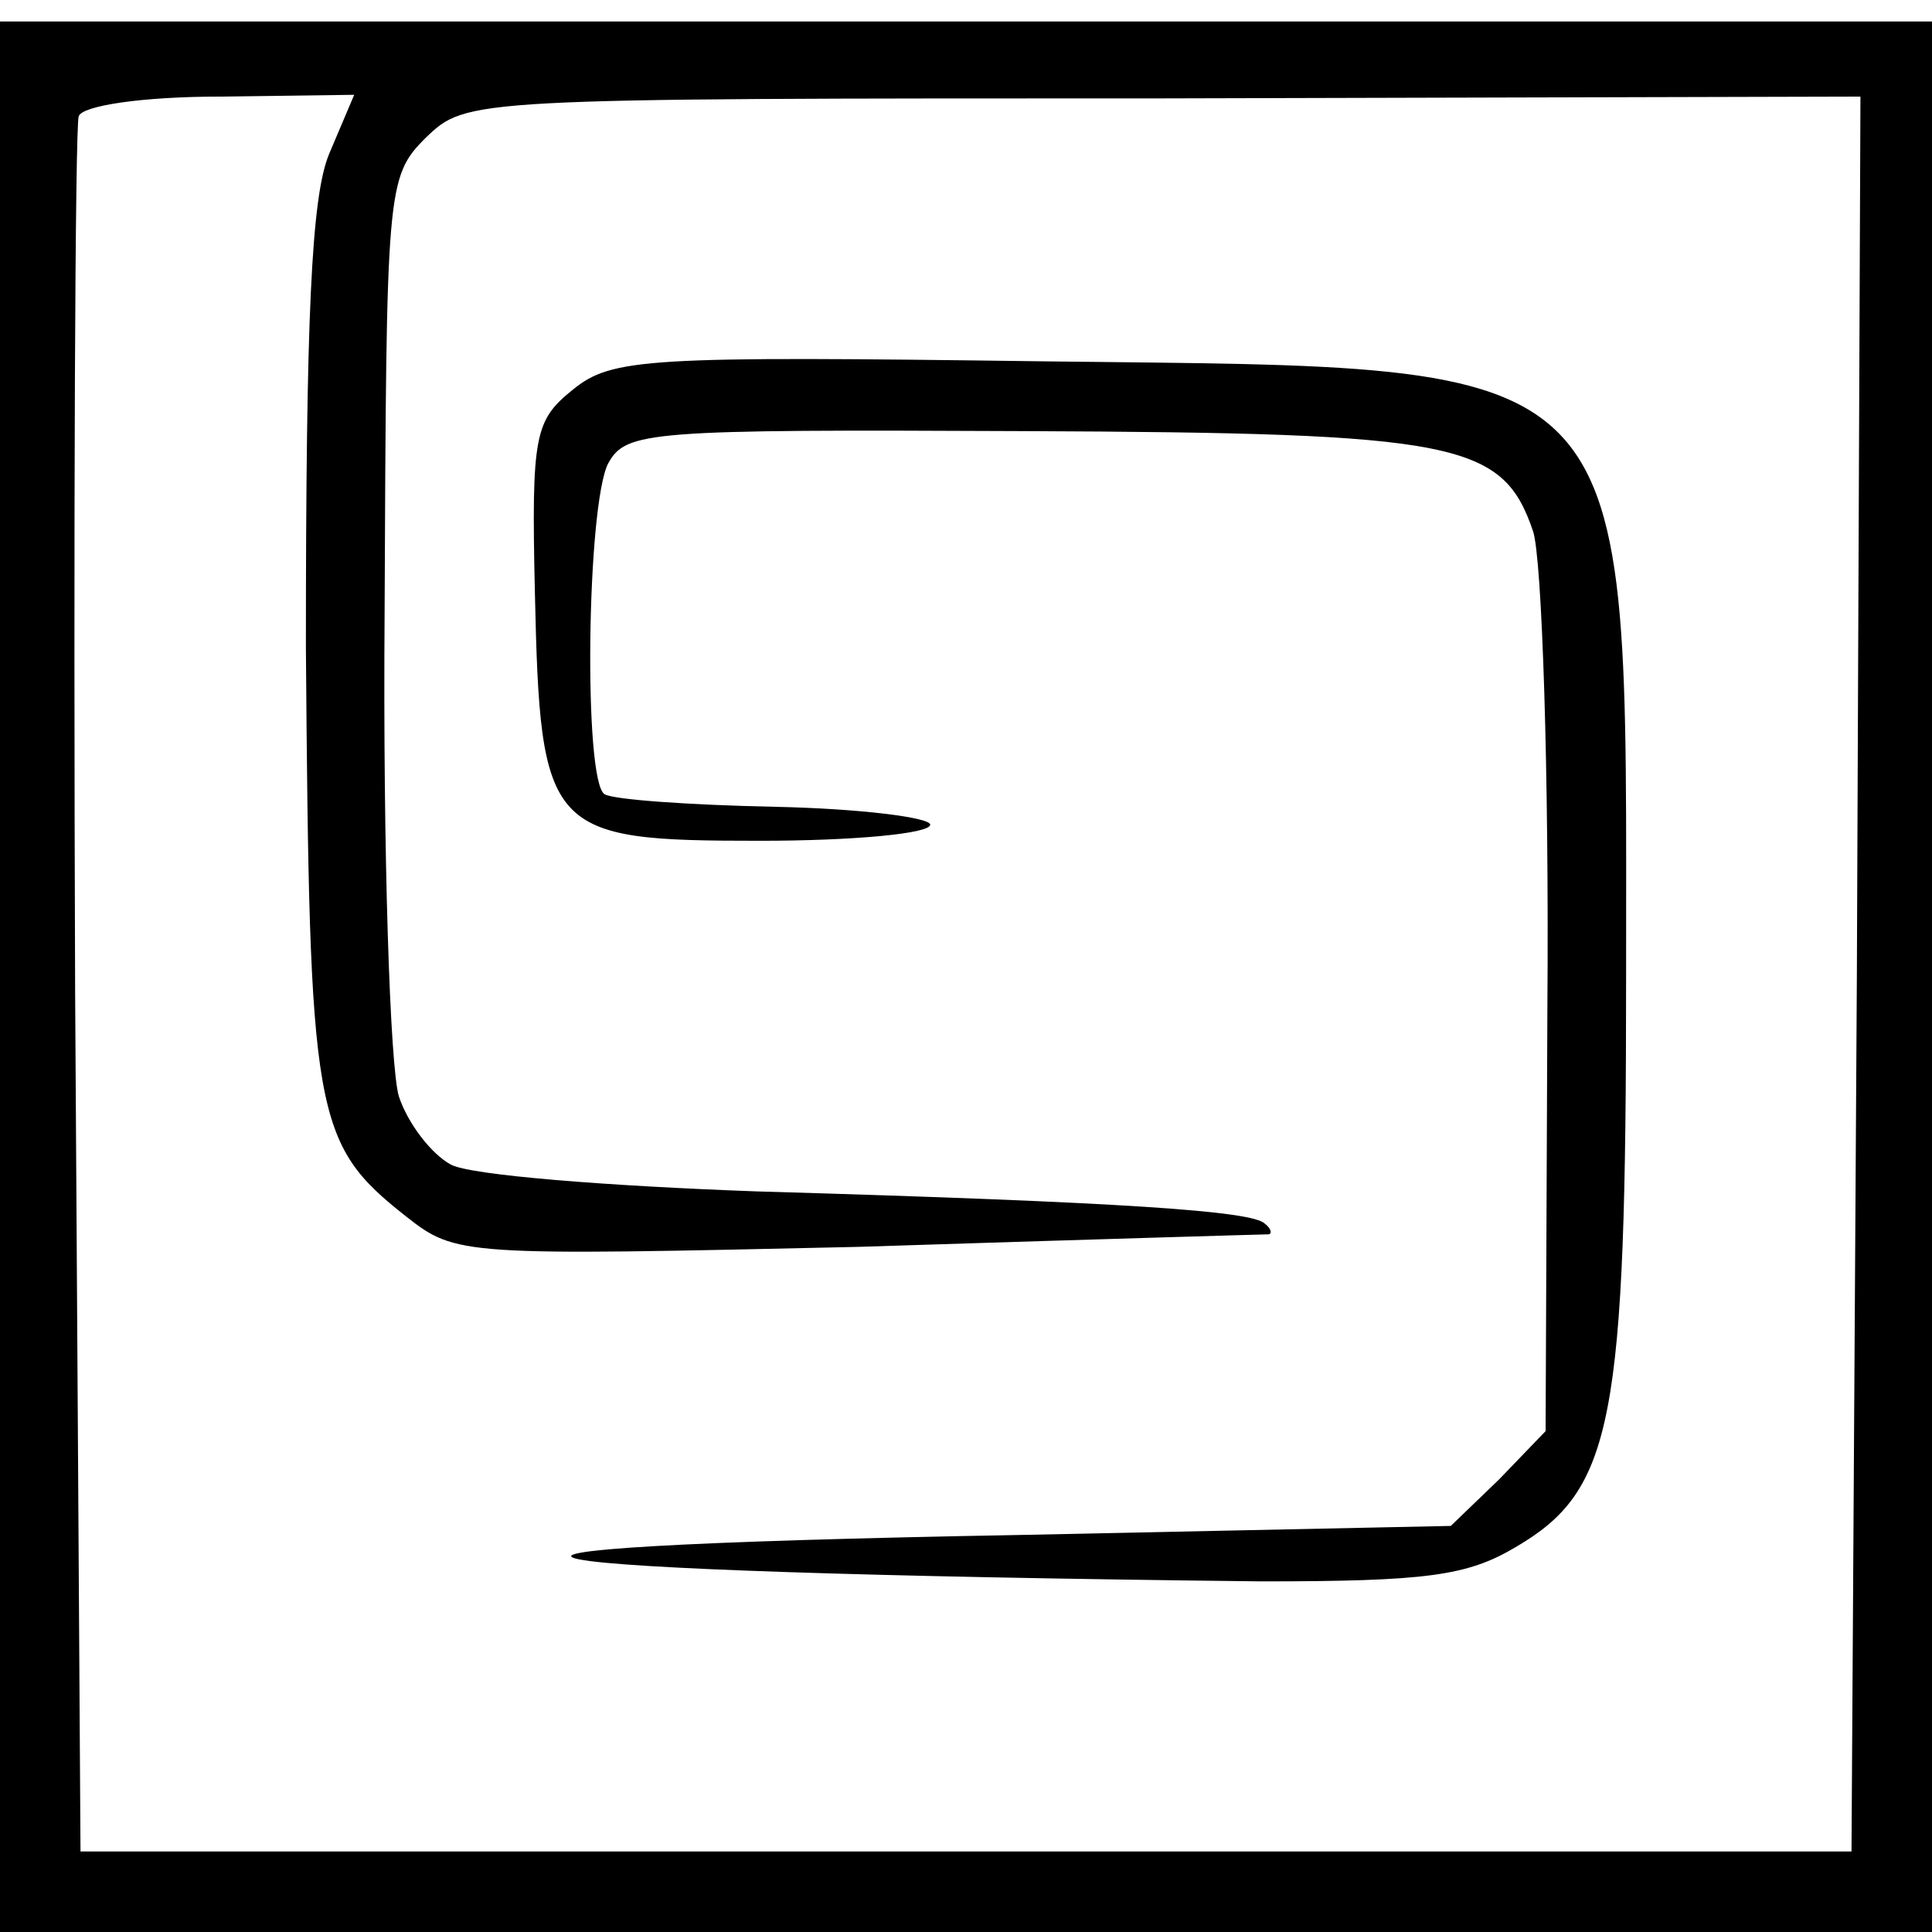
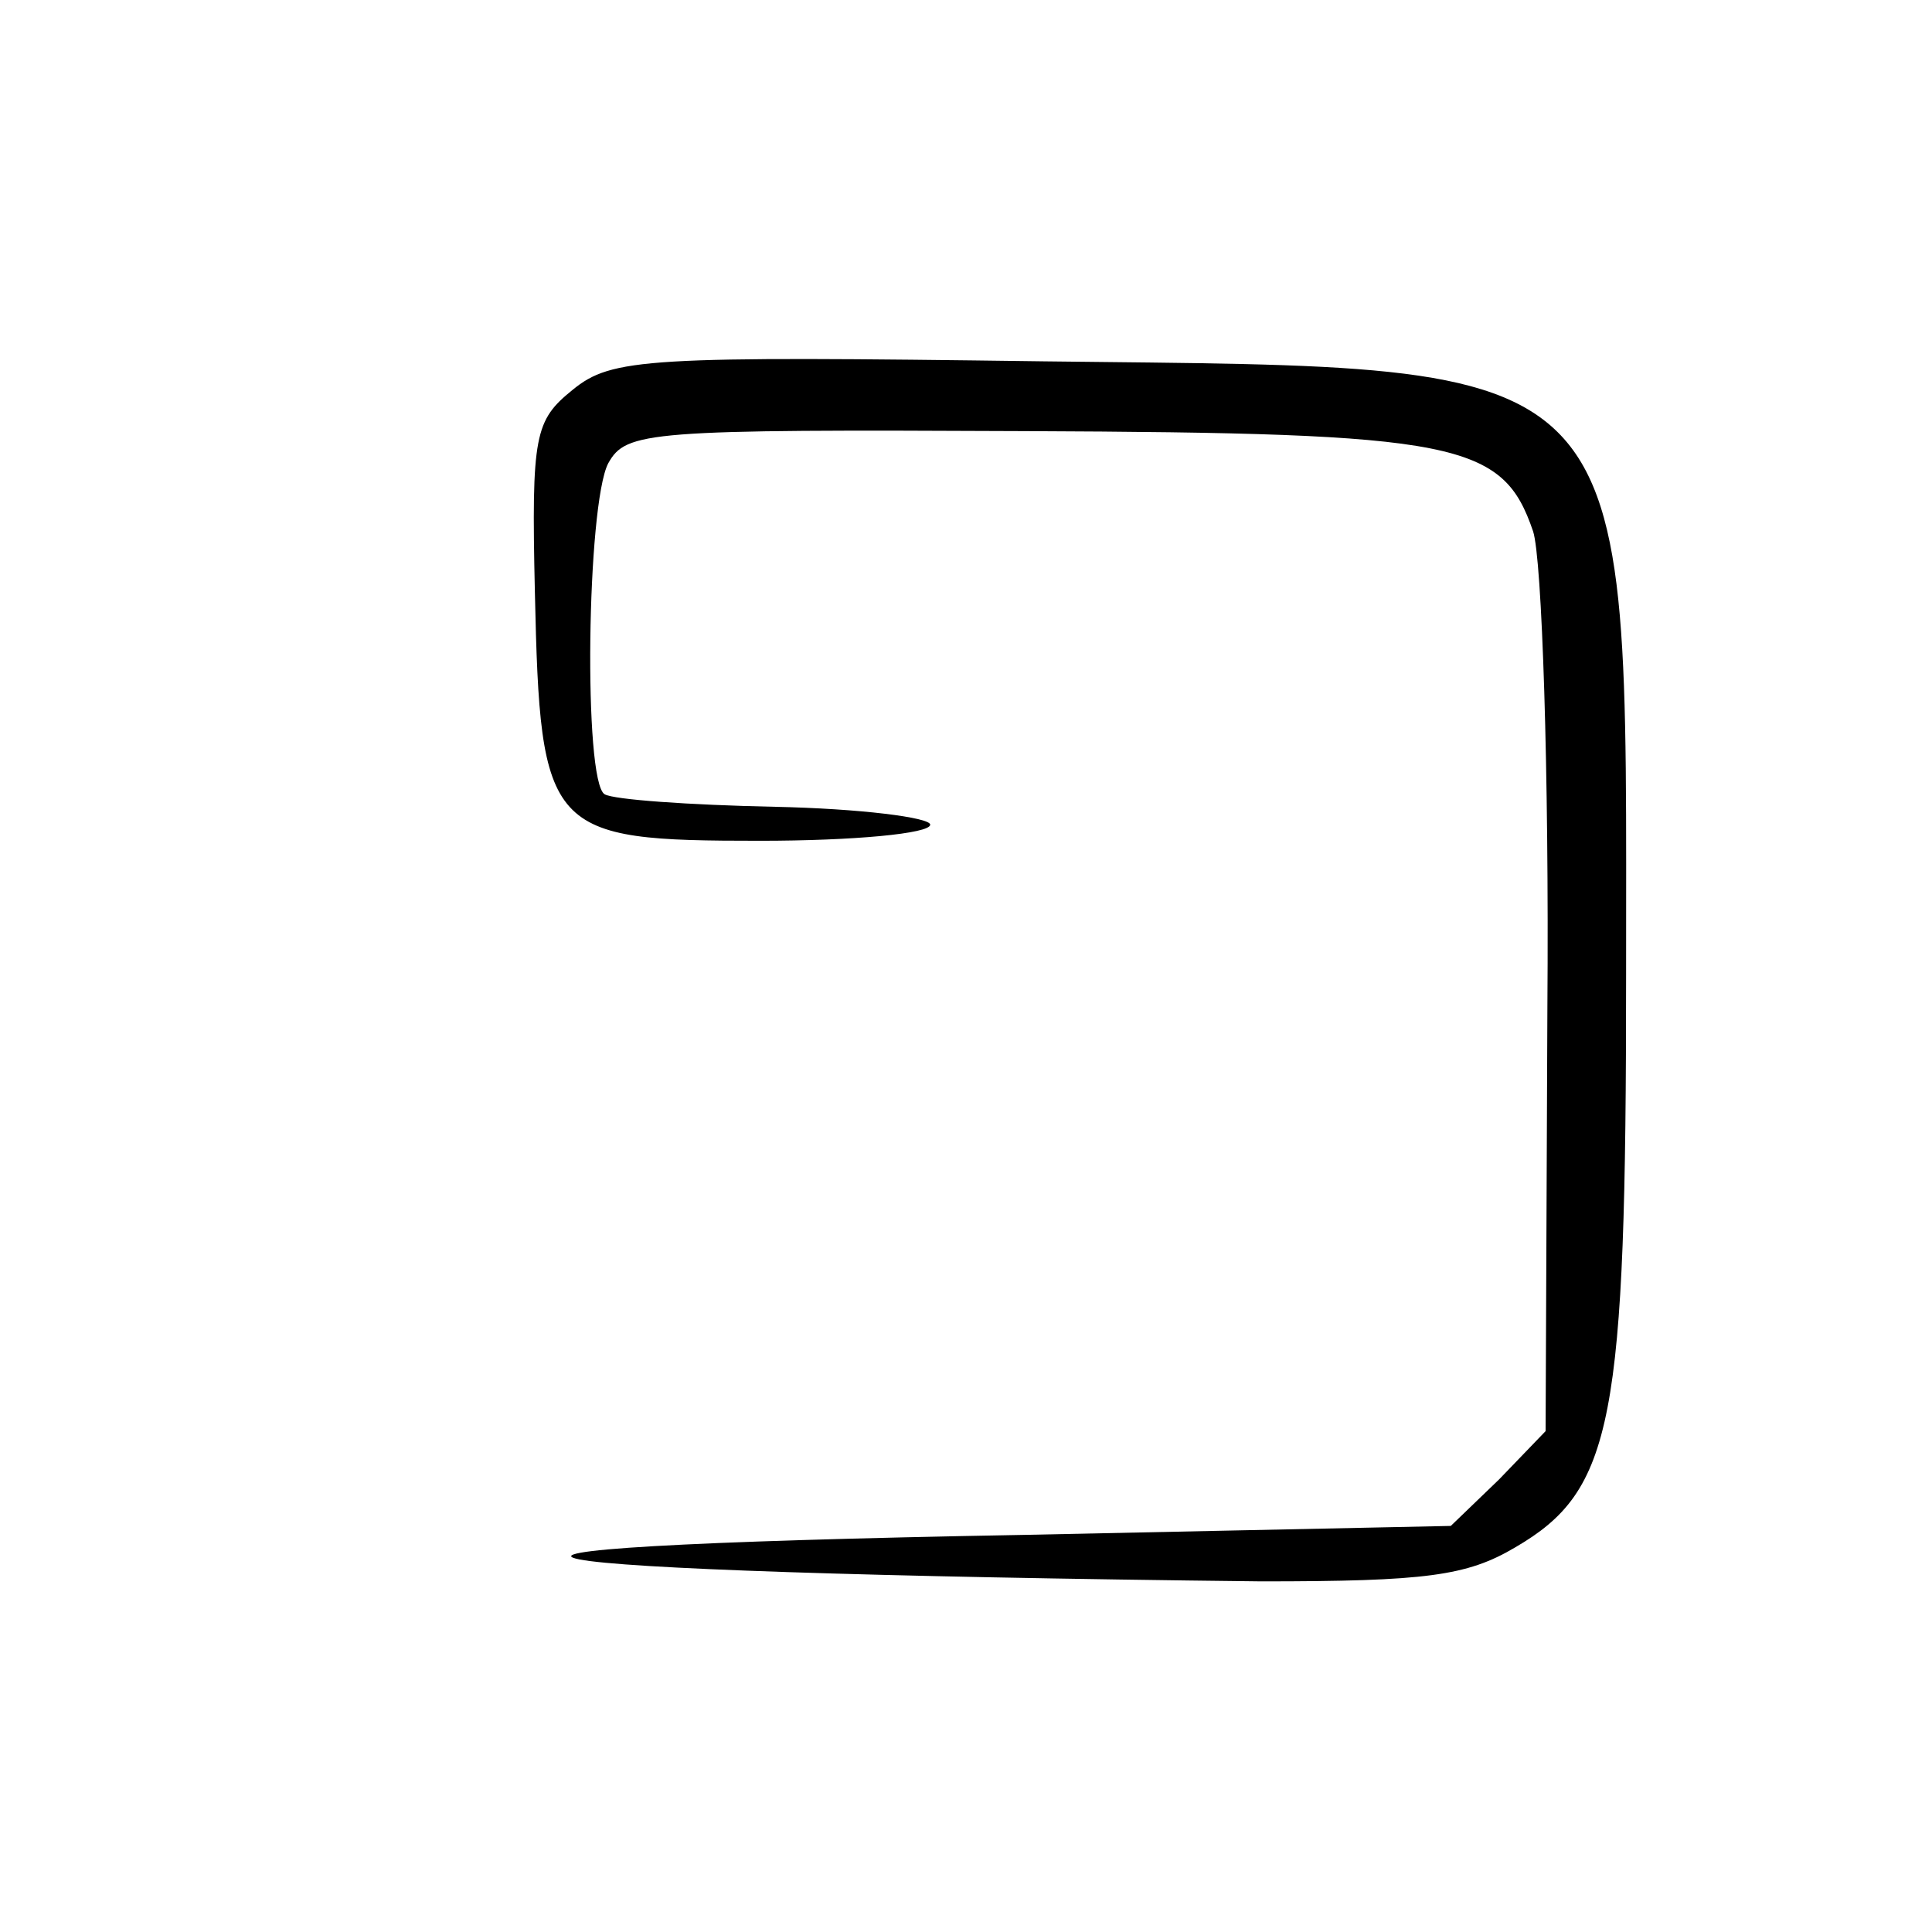
<svg xmlns="http://www.w3.org/2000/svg" version="1.0" width="144" height="144" viewBox="0 0 108 108">
-   <path d="M0 54.6V108h108V1.2H0v53.4zm18.4-46c-1 2.4-1.3 9.1-1.3 27.6.2 26.2.4 27.7 5.6 31.8 2.8 2.2 3.1 2.2 25.3 1.7 12.4-.4 22.7-.7 22.9-.7.2 0 .2-.3-.2-.6-.7-.7-7.7-1.2-28.4-1.8-8.3-.3-16-.9-17.1-1.5-1.1-.6-2.4-2.3-2.9-3.8-.5-1.6-.9-13.7-.8-27.1.1-23.7.1-24.3 2.3-26.5 2.3-2.2 2.3-2.2 41.2-2.2l39-.1-.2 49.1-.3 49h-99l-.3-48c-.1-26.4 0-48.5.2-49 .2-.6 3.6-1.1 7.9-1.1l7.5-.1-1.4 3.3z" />
  <path d="M32 21.8c-2.1 1.7-2.3 2.5-2.1 11.3.3 13.5.7 13.9 12.6 13.9 5.2 0 9.5-.4 9.5-.9 0-.4-3.9-.9-8.7-1-4.8-.1-9-.4-9.5-.7-1.2-.7-1-16.2.2-18.5 1-1.8 2.2-1.9 23.3-1.8 24.2.1 26.7.6 28.4 5.6.5 1.5.9 13.5.8 26.6L86.4 80l-2.6 2.7-2.7 2.6-23.8.5c-39.1.7-31.7 2.1 13.2 2.6 9.2 0 11.5-.3 14.2-1.9 5.5-3.2 6.2-7 6.2-32 0-35.1 1.1-33.9-32.5-34.3-22.3-.3-24.2-.2-26.4 1.6z" />
</svg>